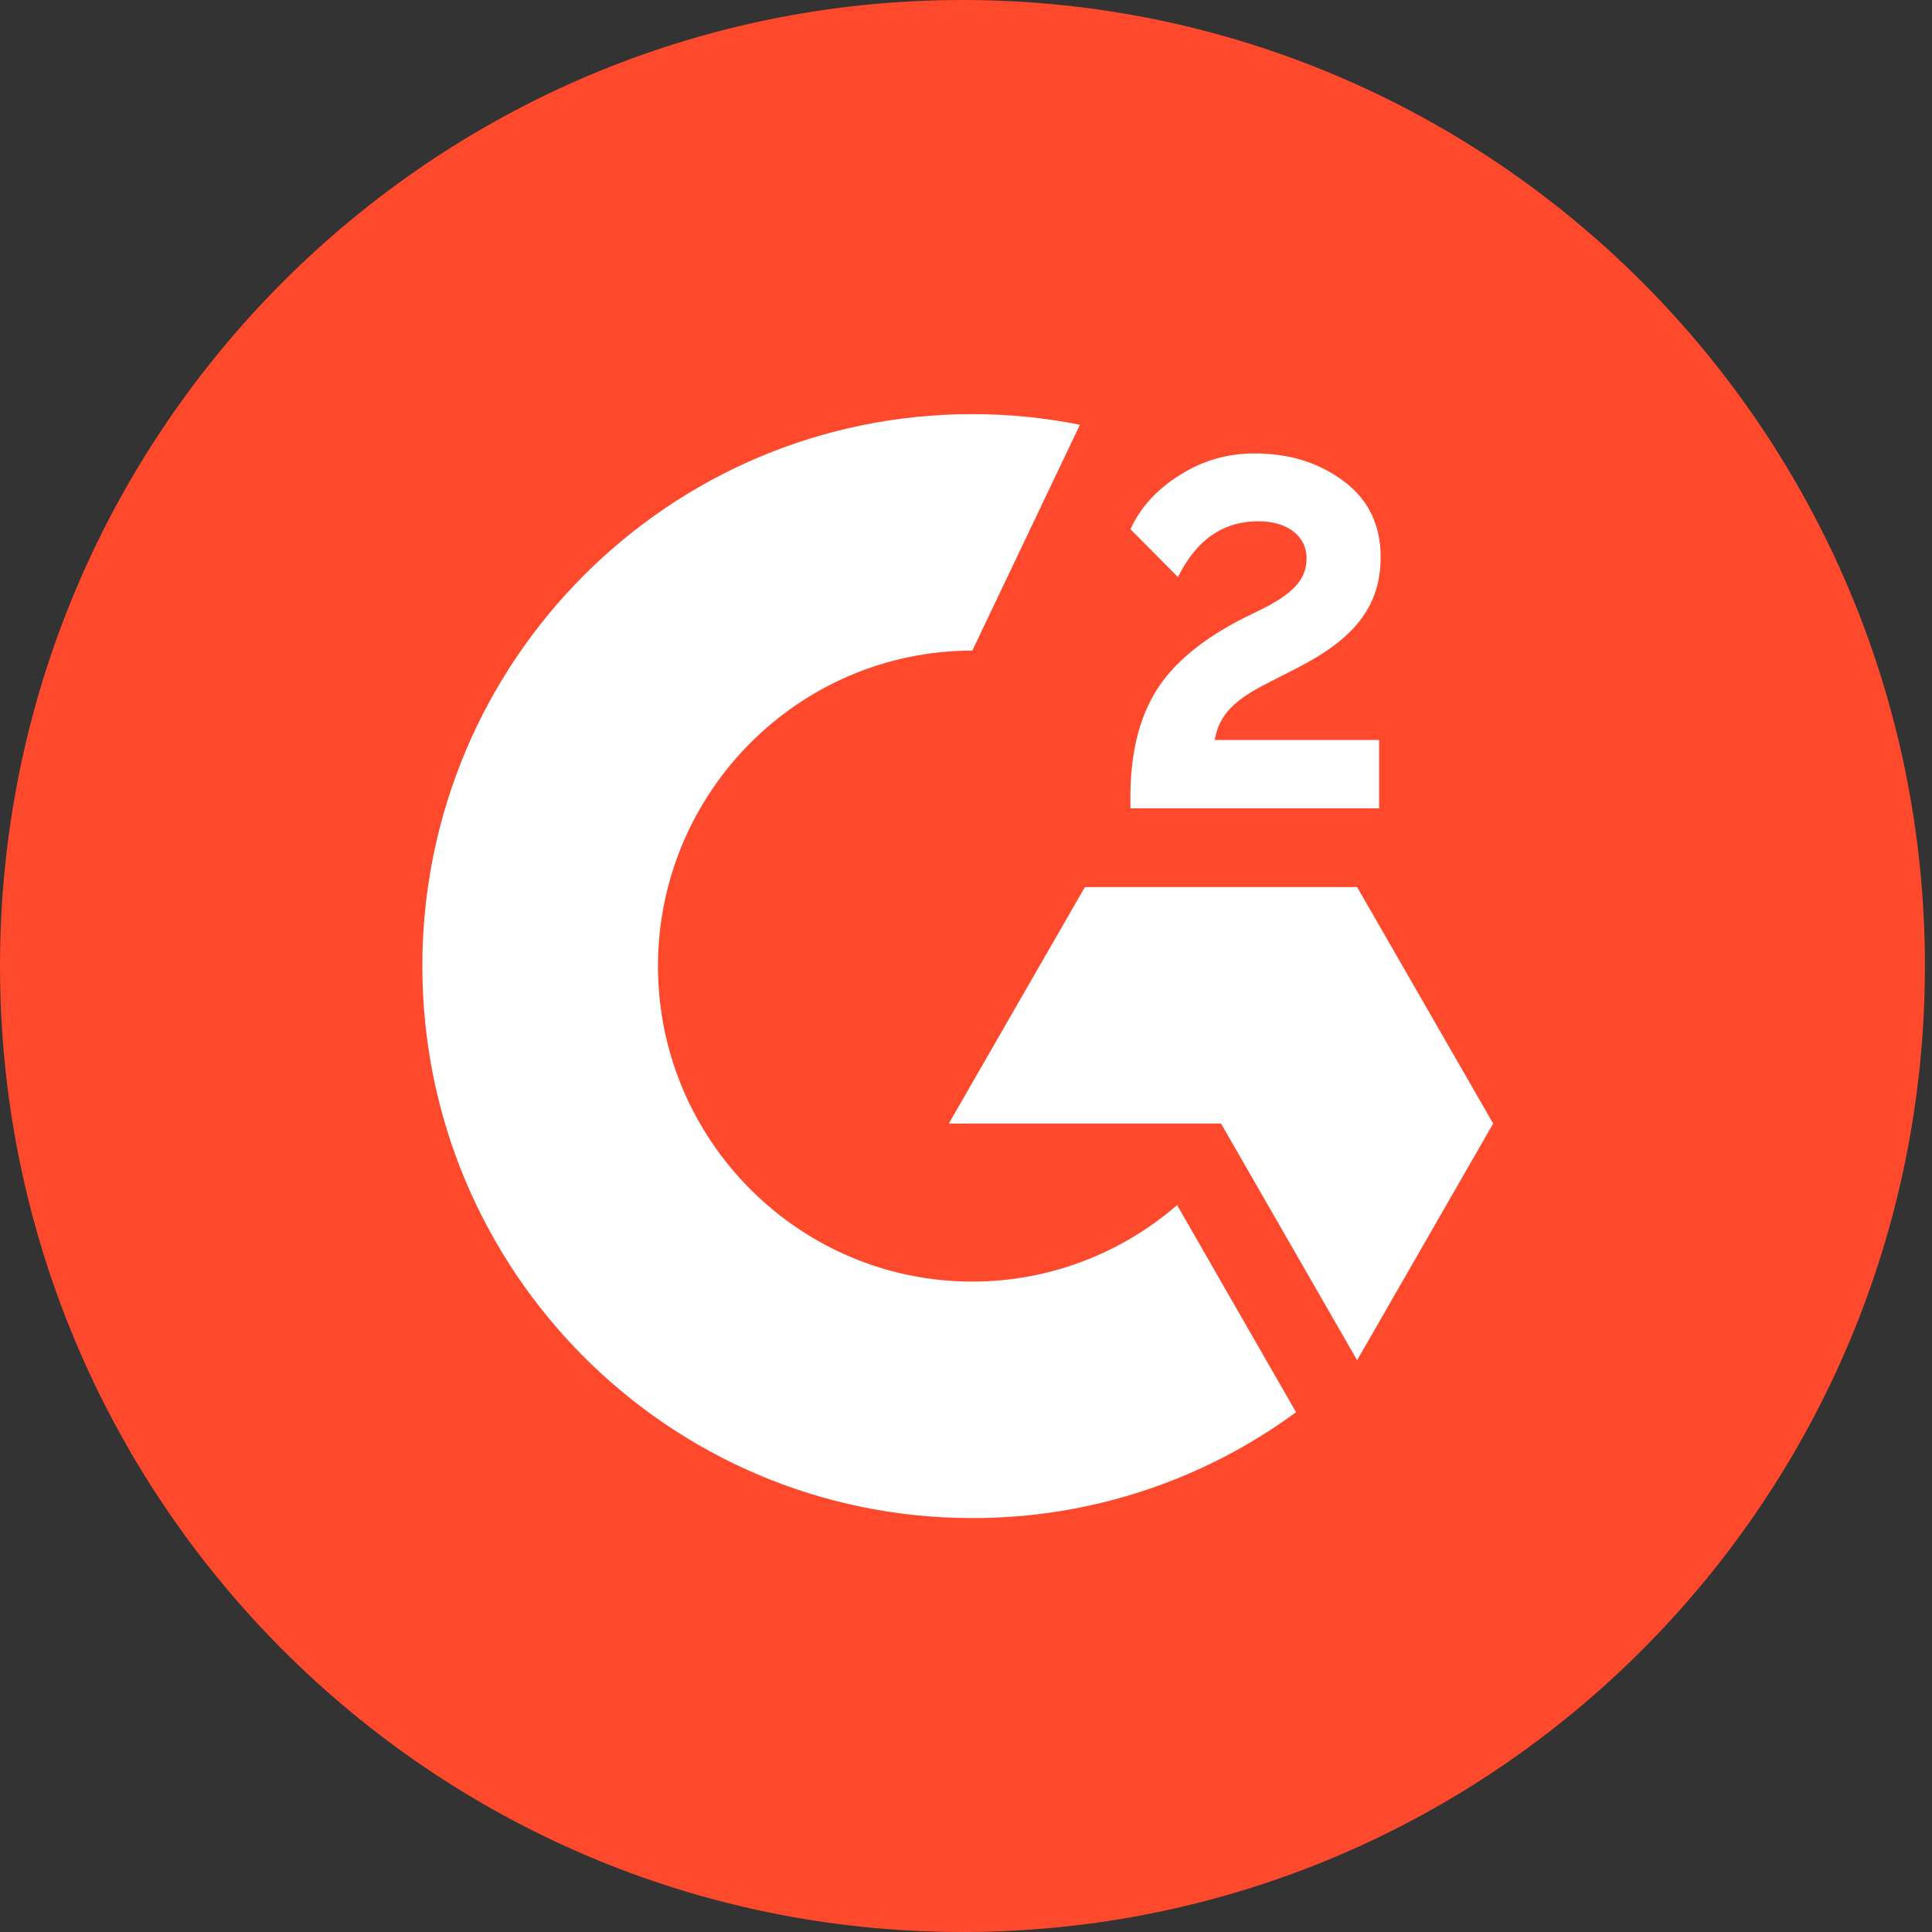
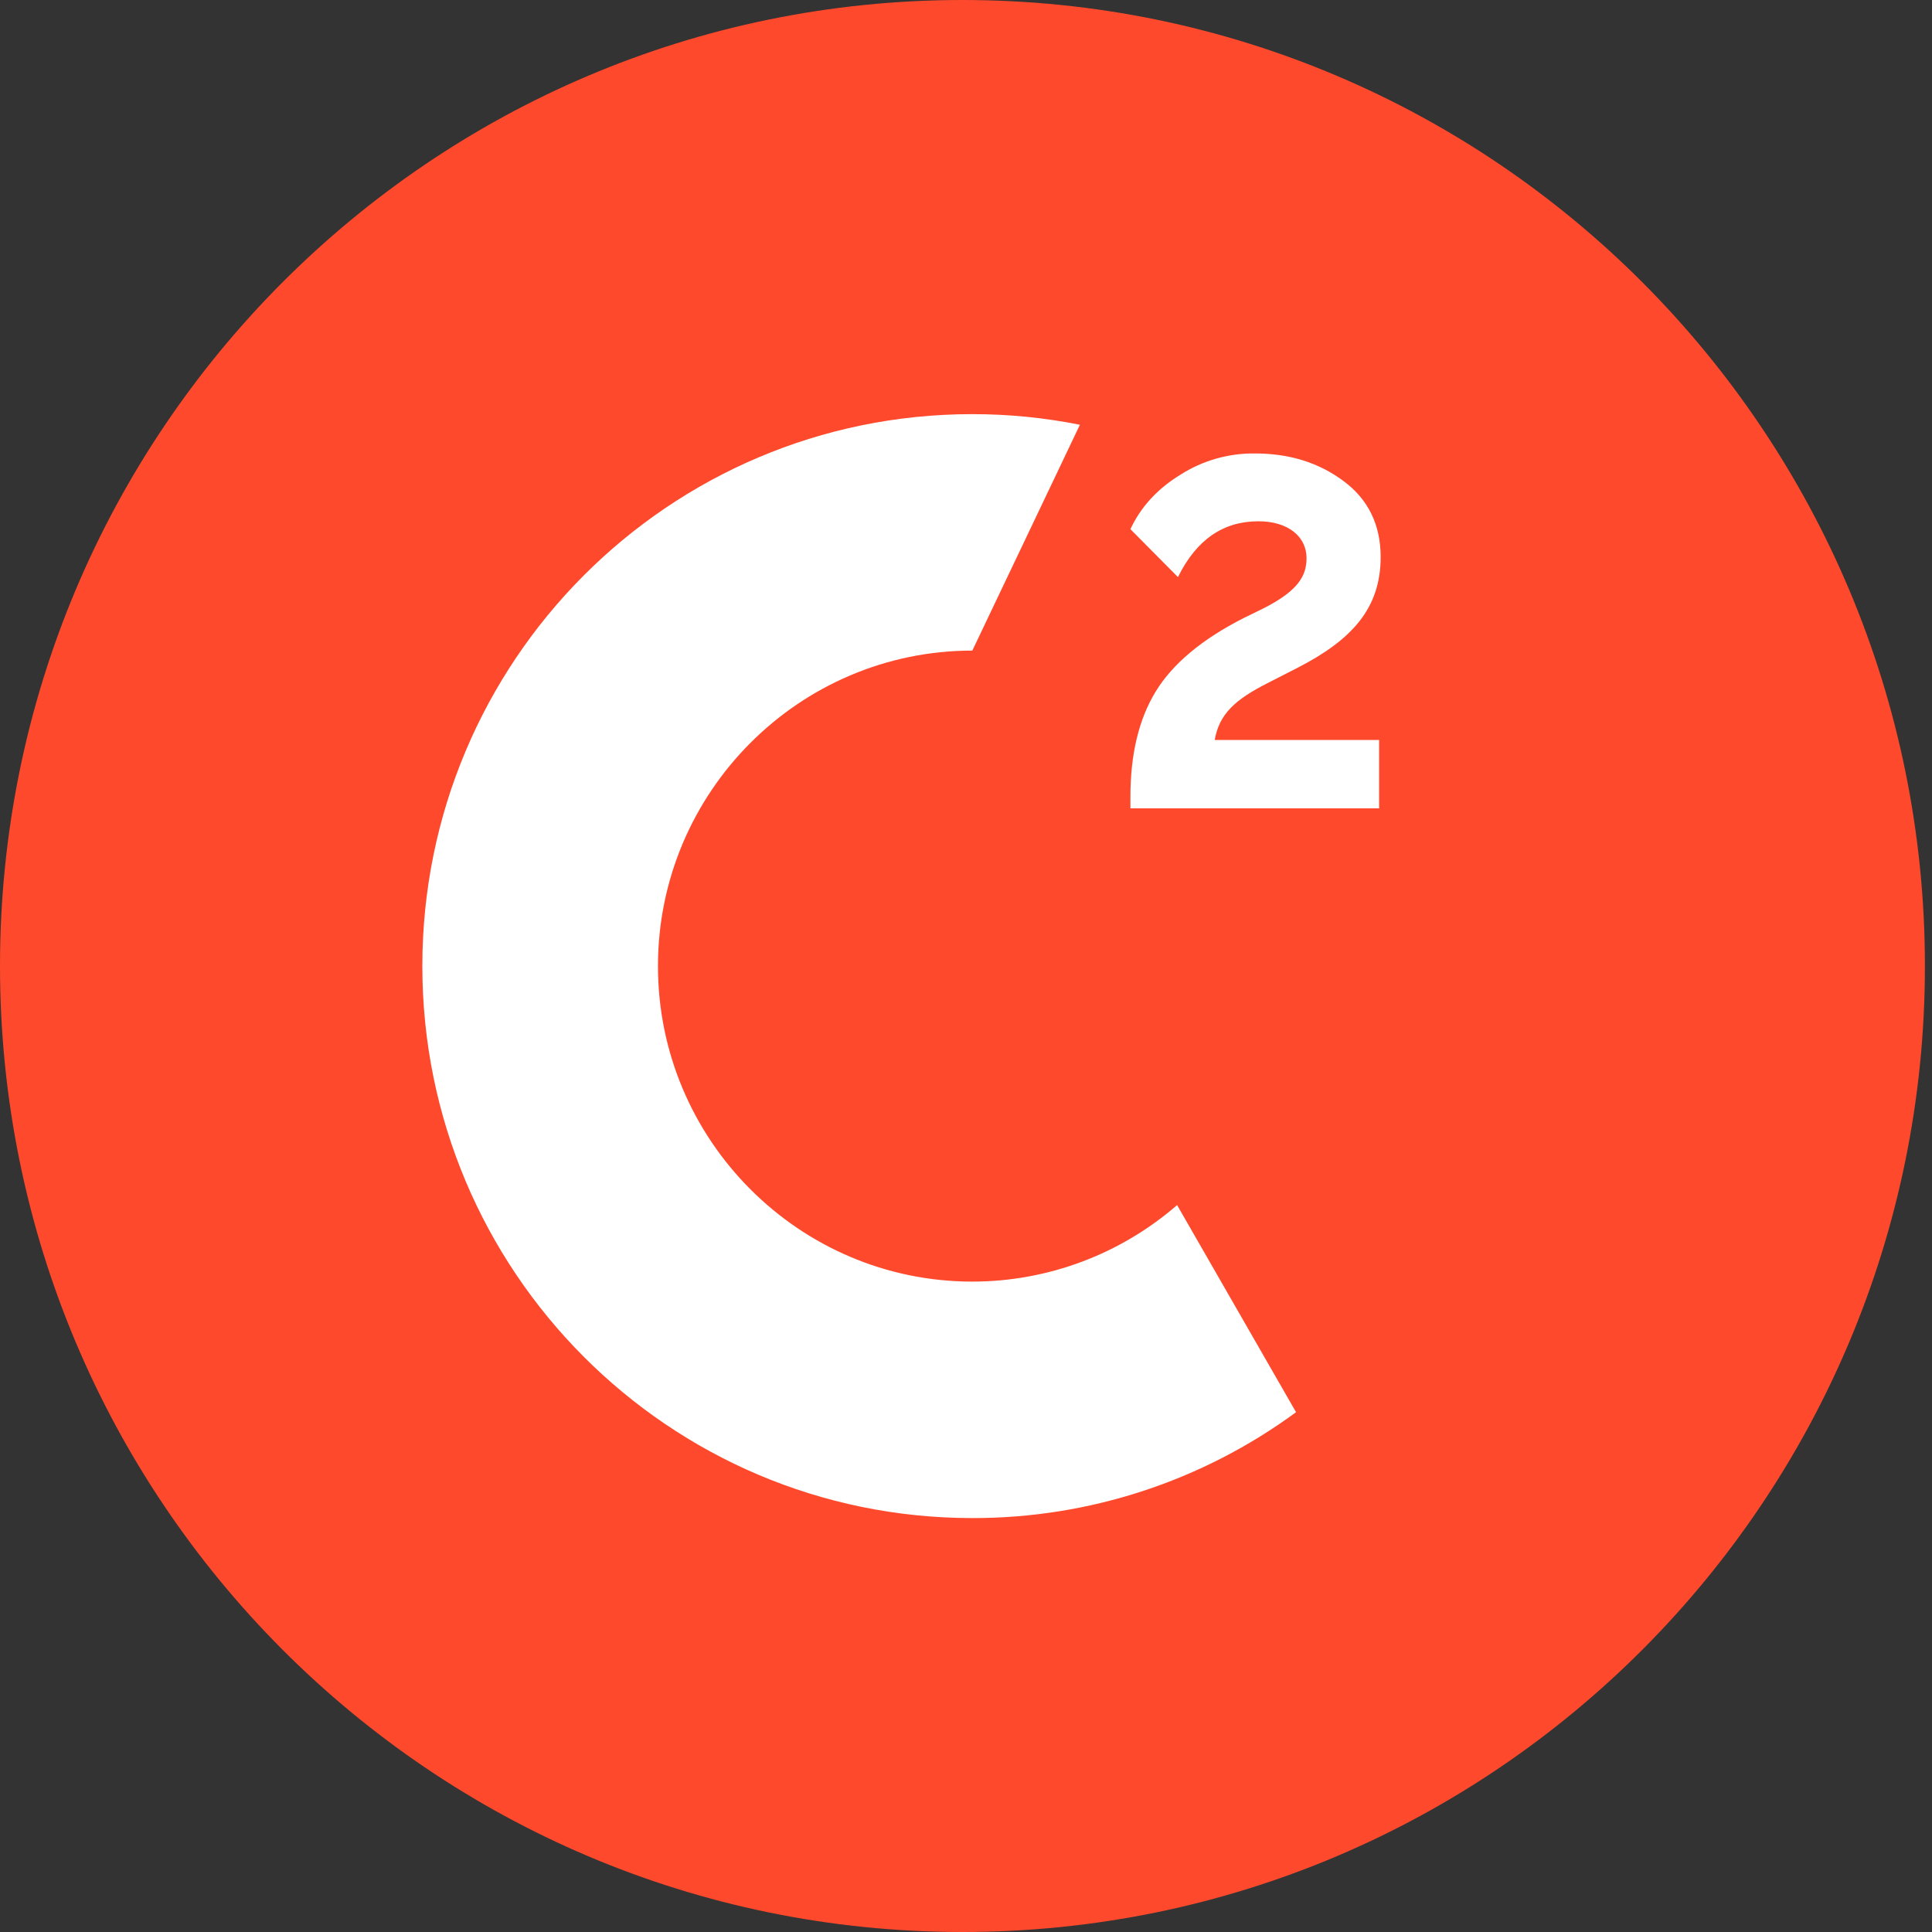
<svg xmlns="http://www.w3.org/2000/svg" width="48" height="48" viewBox="0 0 48 48" fill="none">
  <rect x="0" y="0" width="48" height="48" fill="#333333" stroke="none" />
  <path d="M23.912 48C37.118 48 47.824 37.255 47.824 24C47.824 10.745 37.118 0 23.912 0C10.706 0 0 10.745 0 24C0 37.255 10.706 48 23.912 48Z" fill="#FF492C" />
  <path d="M34.264 18.384H30.18C30.29 17.741 30.687 17.381 31.49 16.973L32.241 16.589C33.585 15.898 34.302 15.115 34.302 13.839C34.302 13.037 33.992 12.403 33.374 11.947C32.757 11.491 32.03 11.266 31.179 11.266C30.521 11.258 29.874 11.443 29.319 11.799C28.759 12.144 28.343 12.591 28.085 13.147L29.266 14.338C29.725 13.407 30.39 12.951 31.265 12.951C32.007 12.951 32.461 13.335 32.461 13.867C32.461 14.314 32.241 14.683 31.39 15.115L30.907 15.351C29.859 15.883 29.132 16.493 28.711 17.184C28.291 17.875 28.085 18.744 28.085 19.796V20.083H34.264V18.384Z" fill="white" />
-   <path d="M33.717 22.039H26.954L23.573 27.914H30.336L33.717 33.794L37.098 27.914L33.717 22.039Z" fill="white" />
  <path d="M24.157 31.841C19.852 31.841 16.347 28.323 16.347 24.003C16.347 19.683 19.852 16.164 24.157 16.164L26.83 10.553C25.95 10.377 25.054 10.289 24.157 10.289C16.61 10.289 10.493 16.428 10.493 24.003C10.493 31.577 16.61 37.716 24.157 37.716C27.049 37.722 29.867 36.8 32.2 35.086L29.245 29.94C27.831 31.166 26.025 31.841 24.157 31.841Z" fill="white" />
</svg>